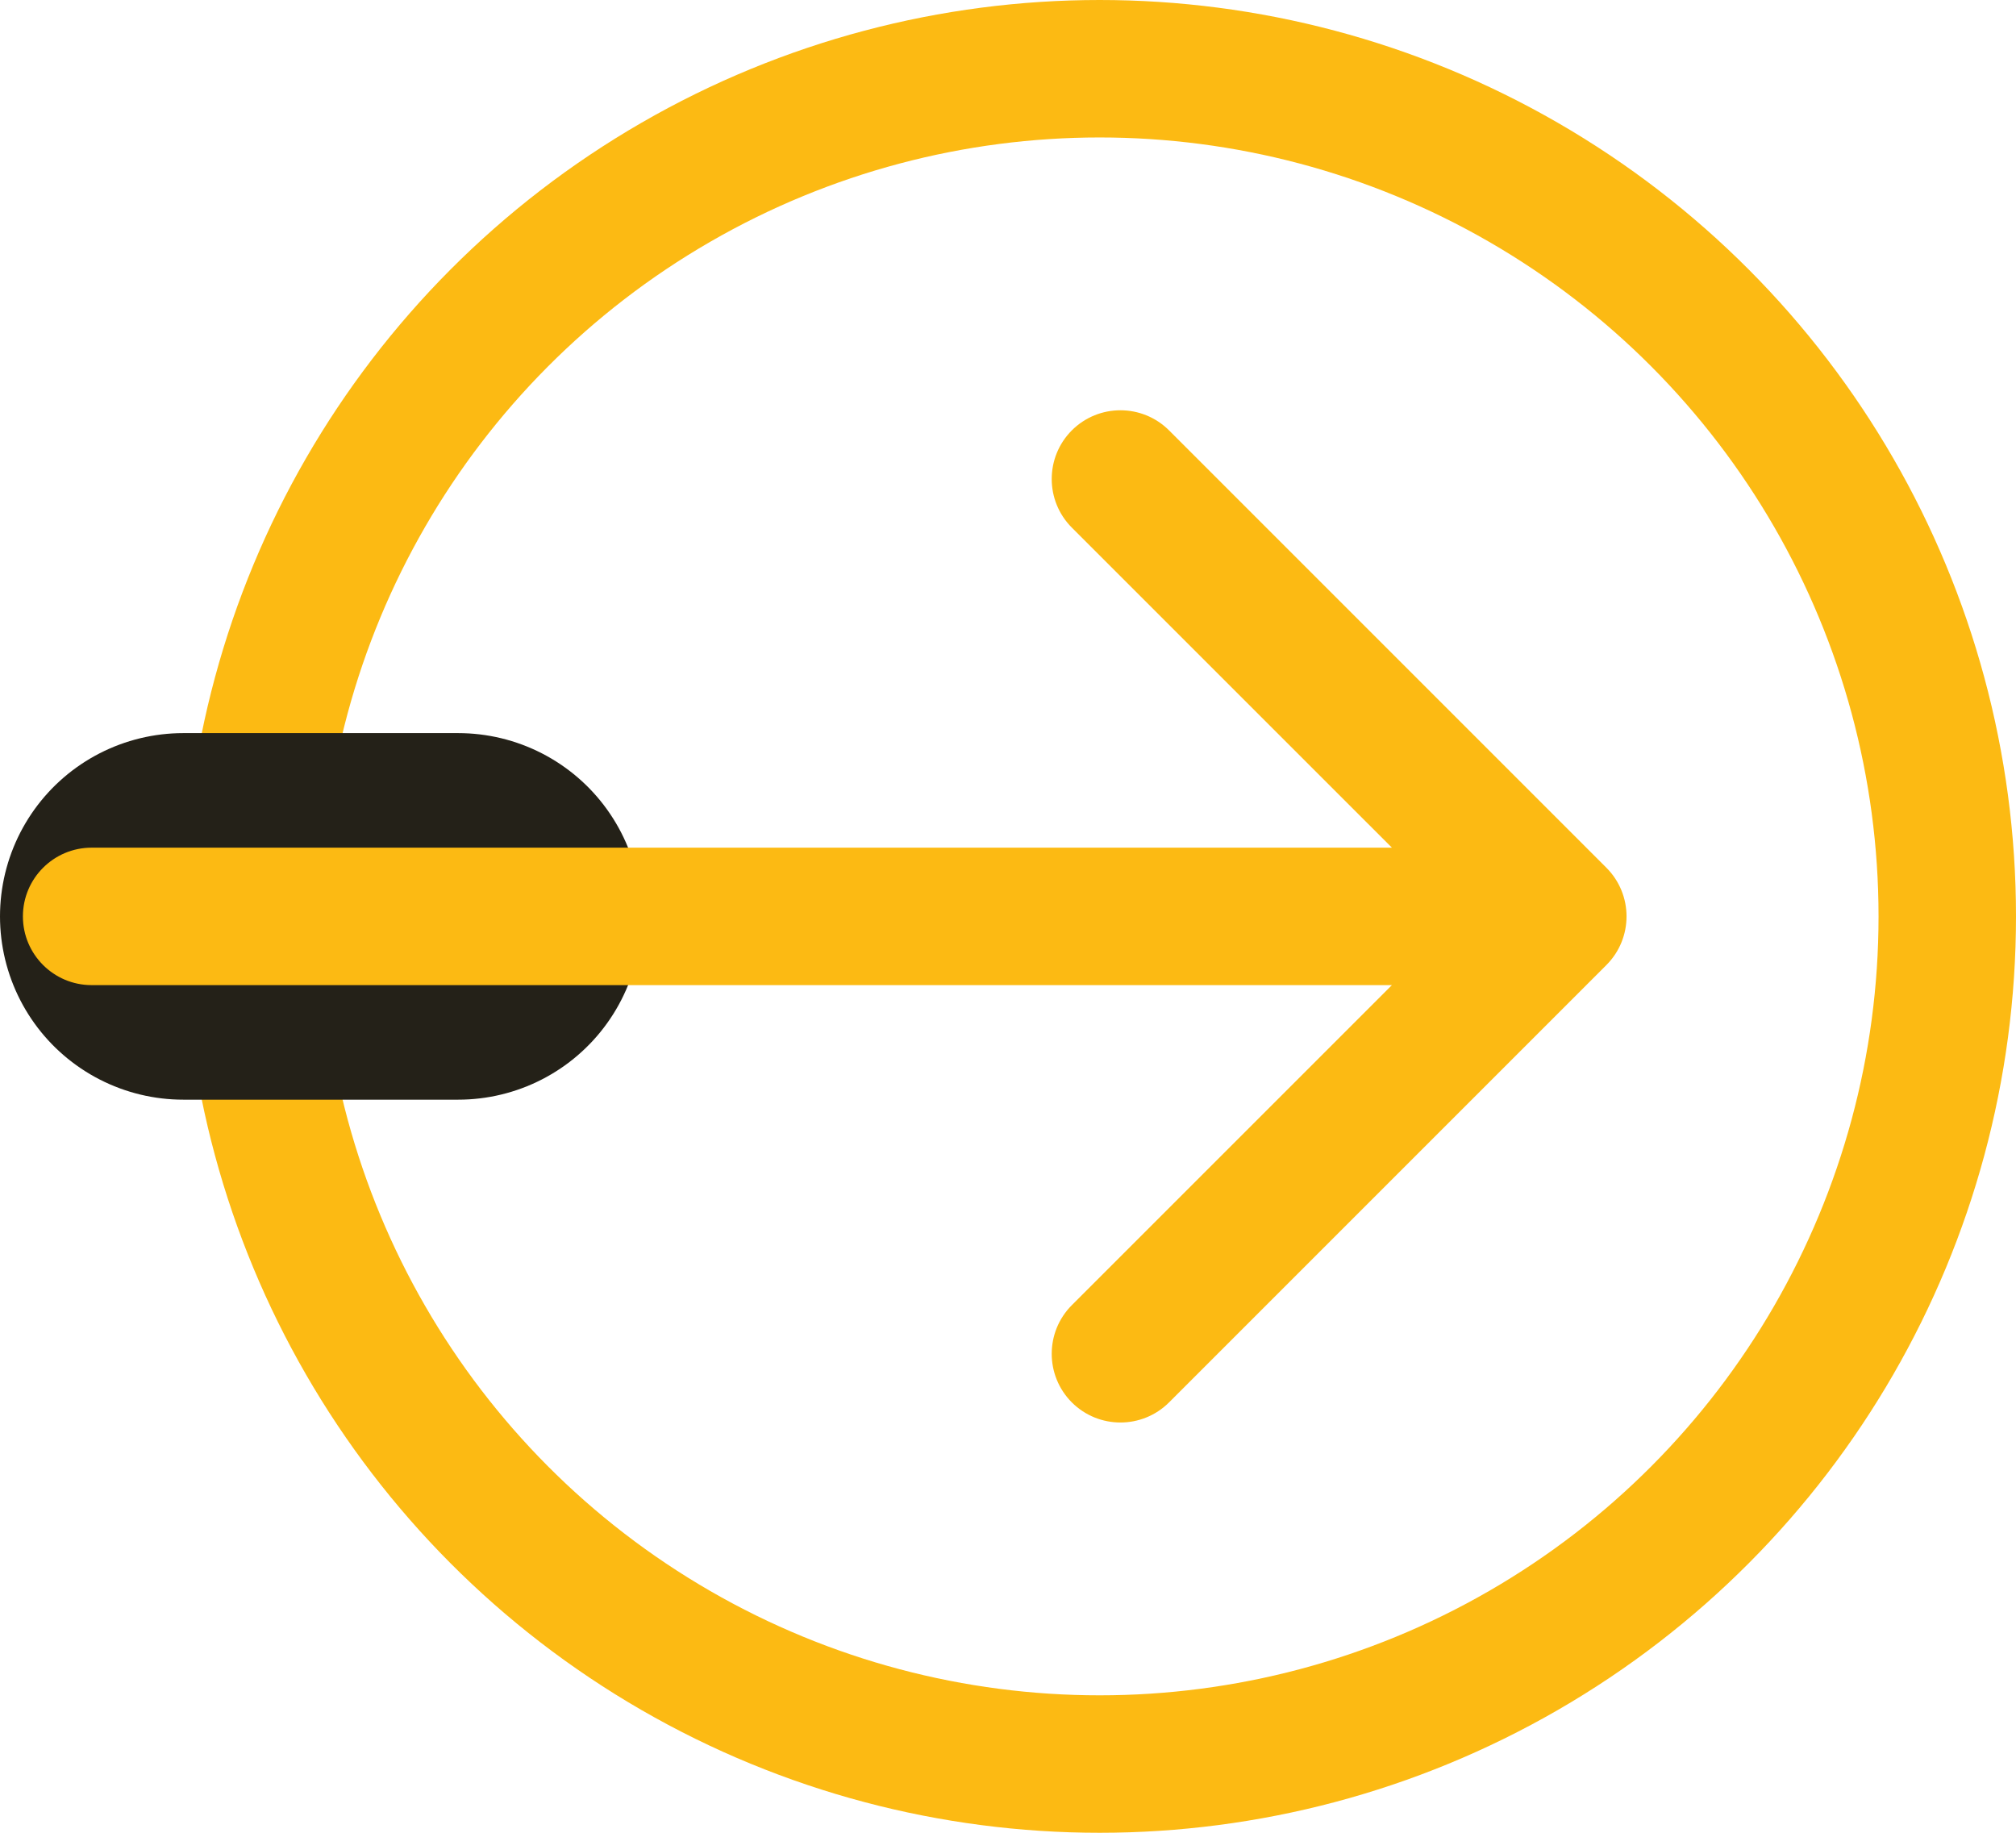
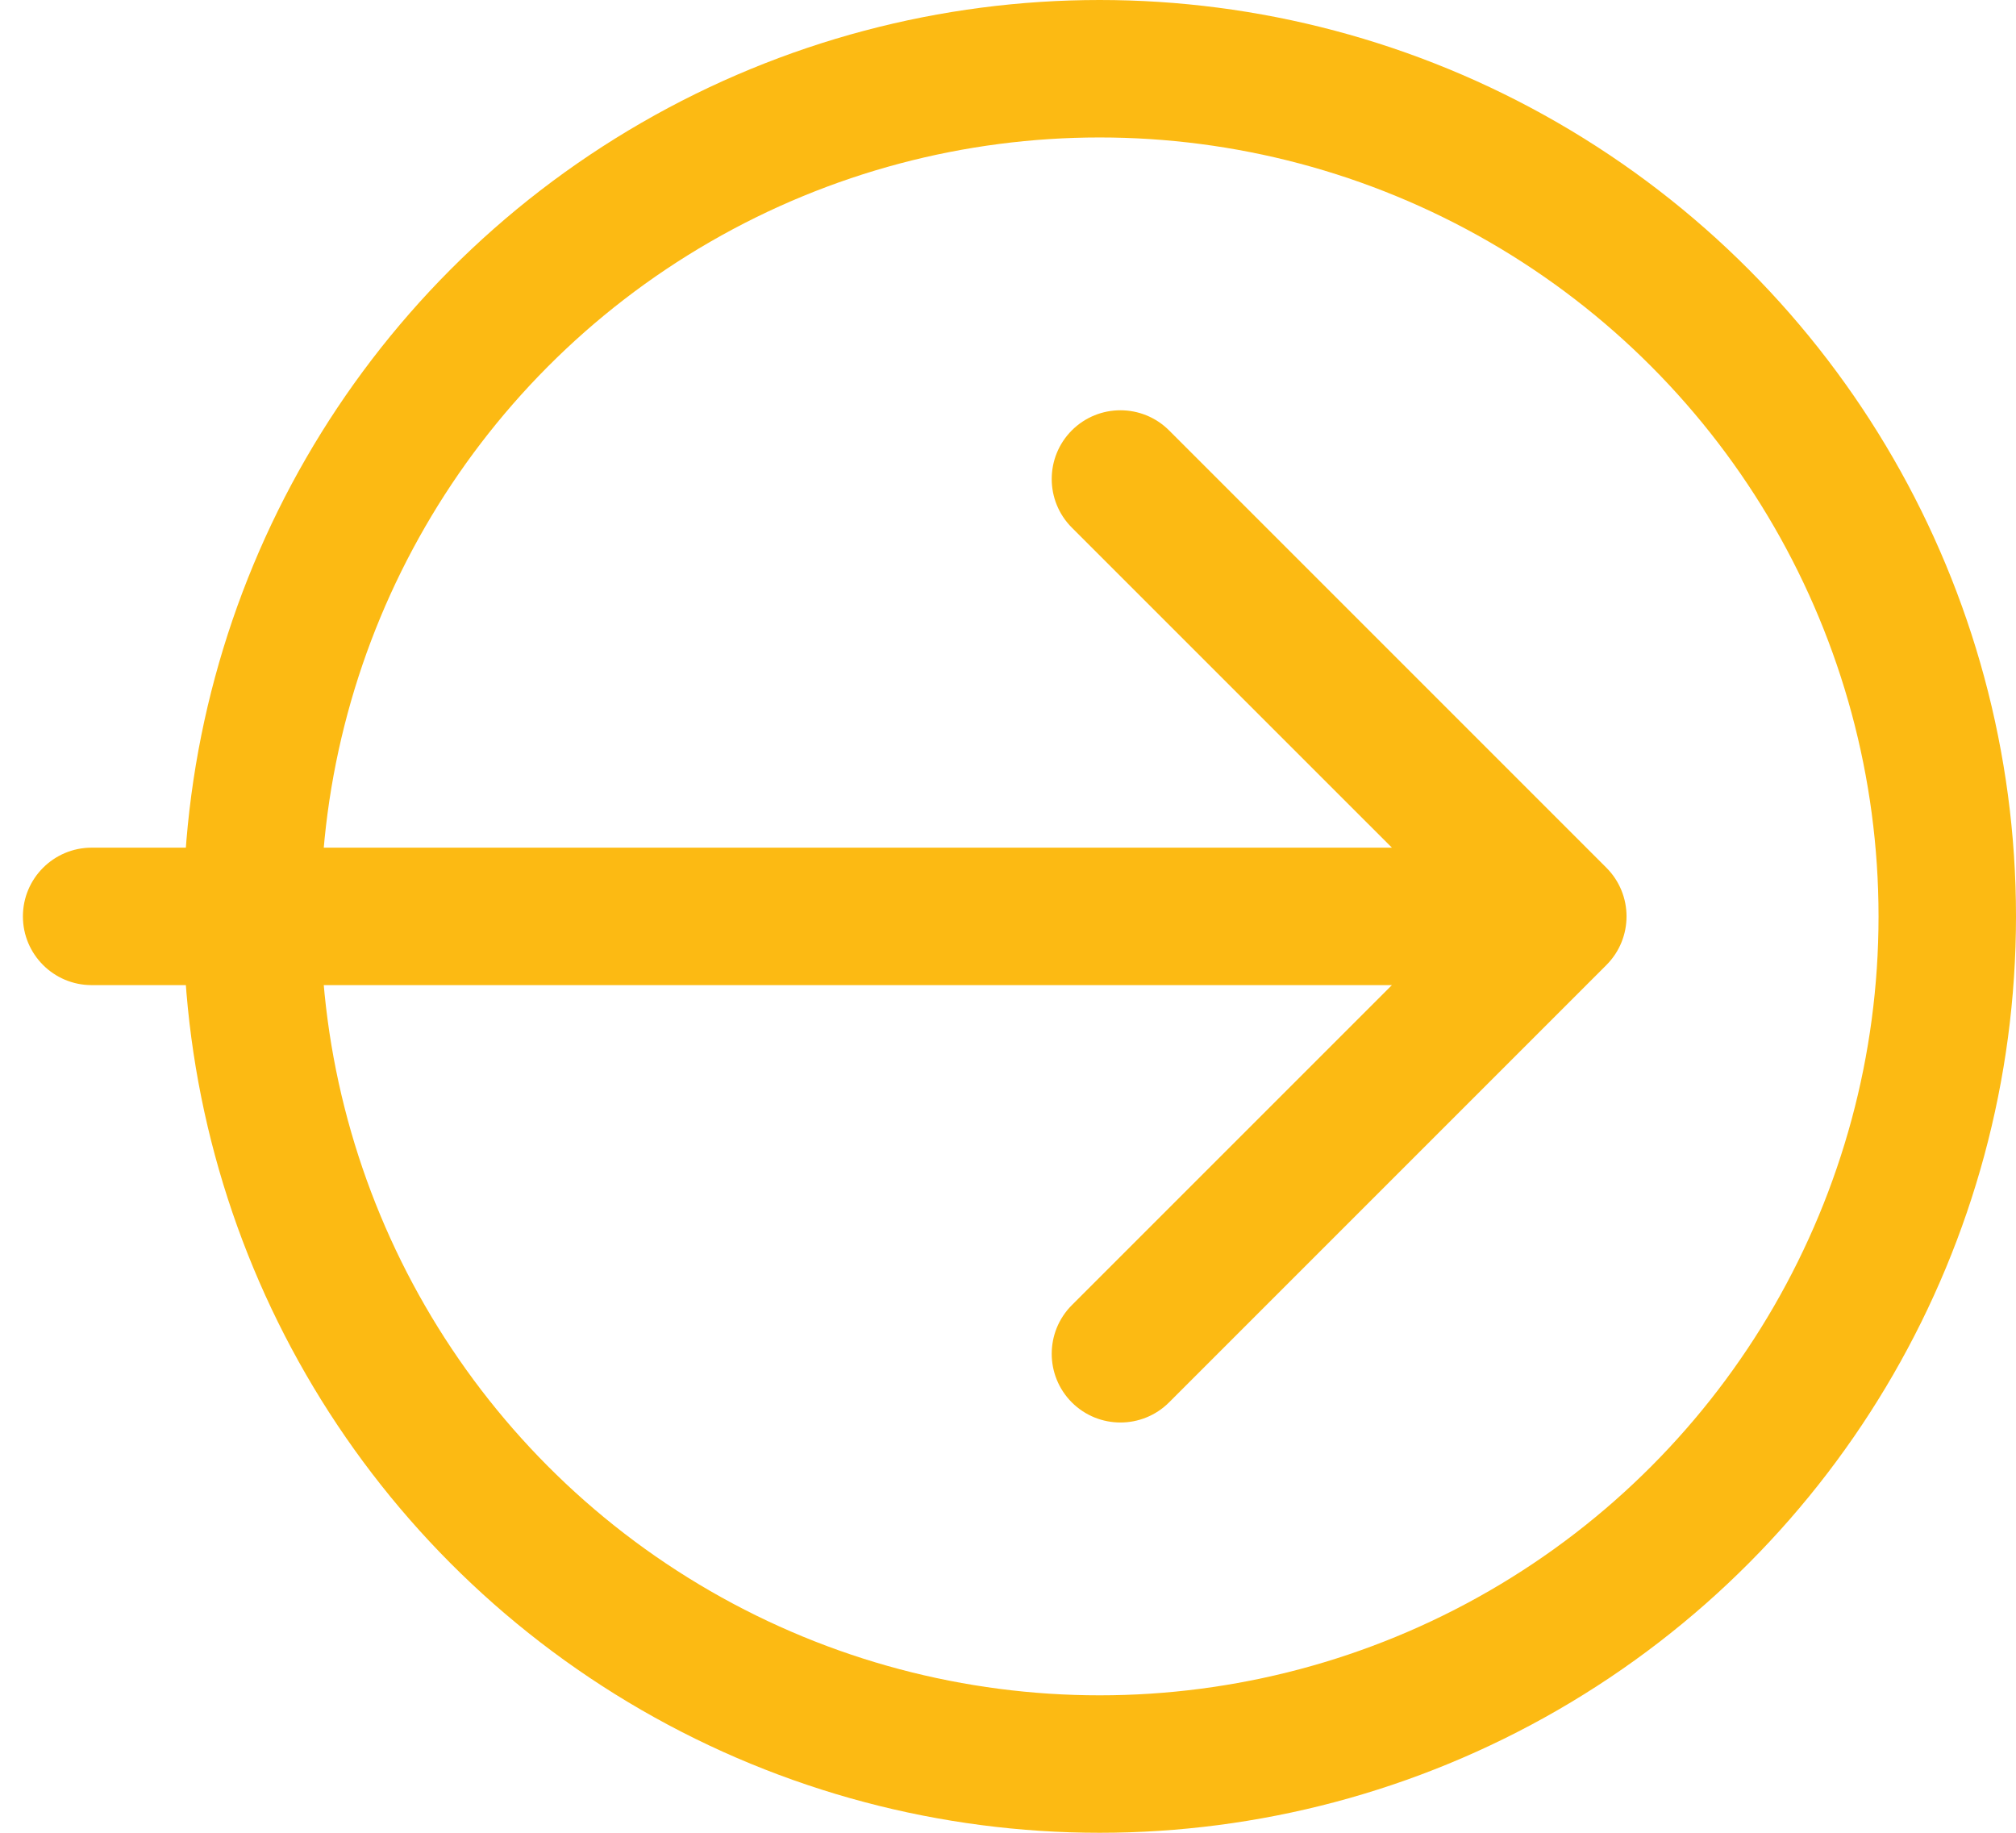
<svg xmlns="http://www.w3.org/2000/svg" width="44" height="40" viewBox="0 0 44 40" fill="none">
  <circle cx="24" cy="20" r="18.5" stroke="#FCBA13" stroke-width="3" />
-   <line x1="4" y1="20" x2="10" y2="20" stroke="#242118" stroke-width="8" stroke-linecap="round" />
  <path d="M2 18.5C1.172 18.5 0.5 19.172 0.5 20C0.5 20.828 1.172 21.5 2 21.5V18.5ZM35.061 21.061C35.646 20.475 35.646 19.525 35.061 18.939L25.515 9.393C24.929 8.808 23.979 8.808 23.393 9.393C22.808 9.979 22.808 10.929 23.393 11.515L31.879 20L23.393 28.485C22.808 29.071 22.808 30.021 23.393 30.607C23.979 31.192 24.929 31.192 25.515 30.607L35.061 21.061ZM2 21.5H34V18.5H2V21.5Z" fill="#FCBA13" />
</svg>